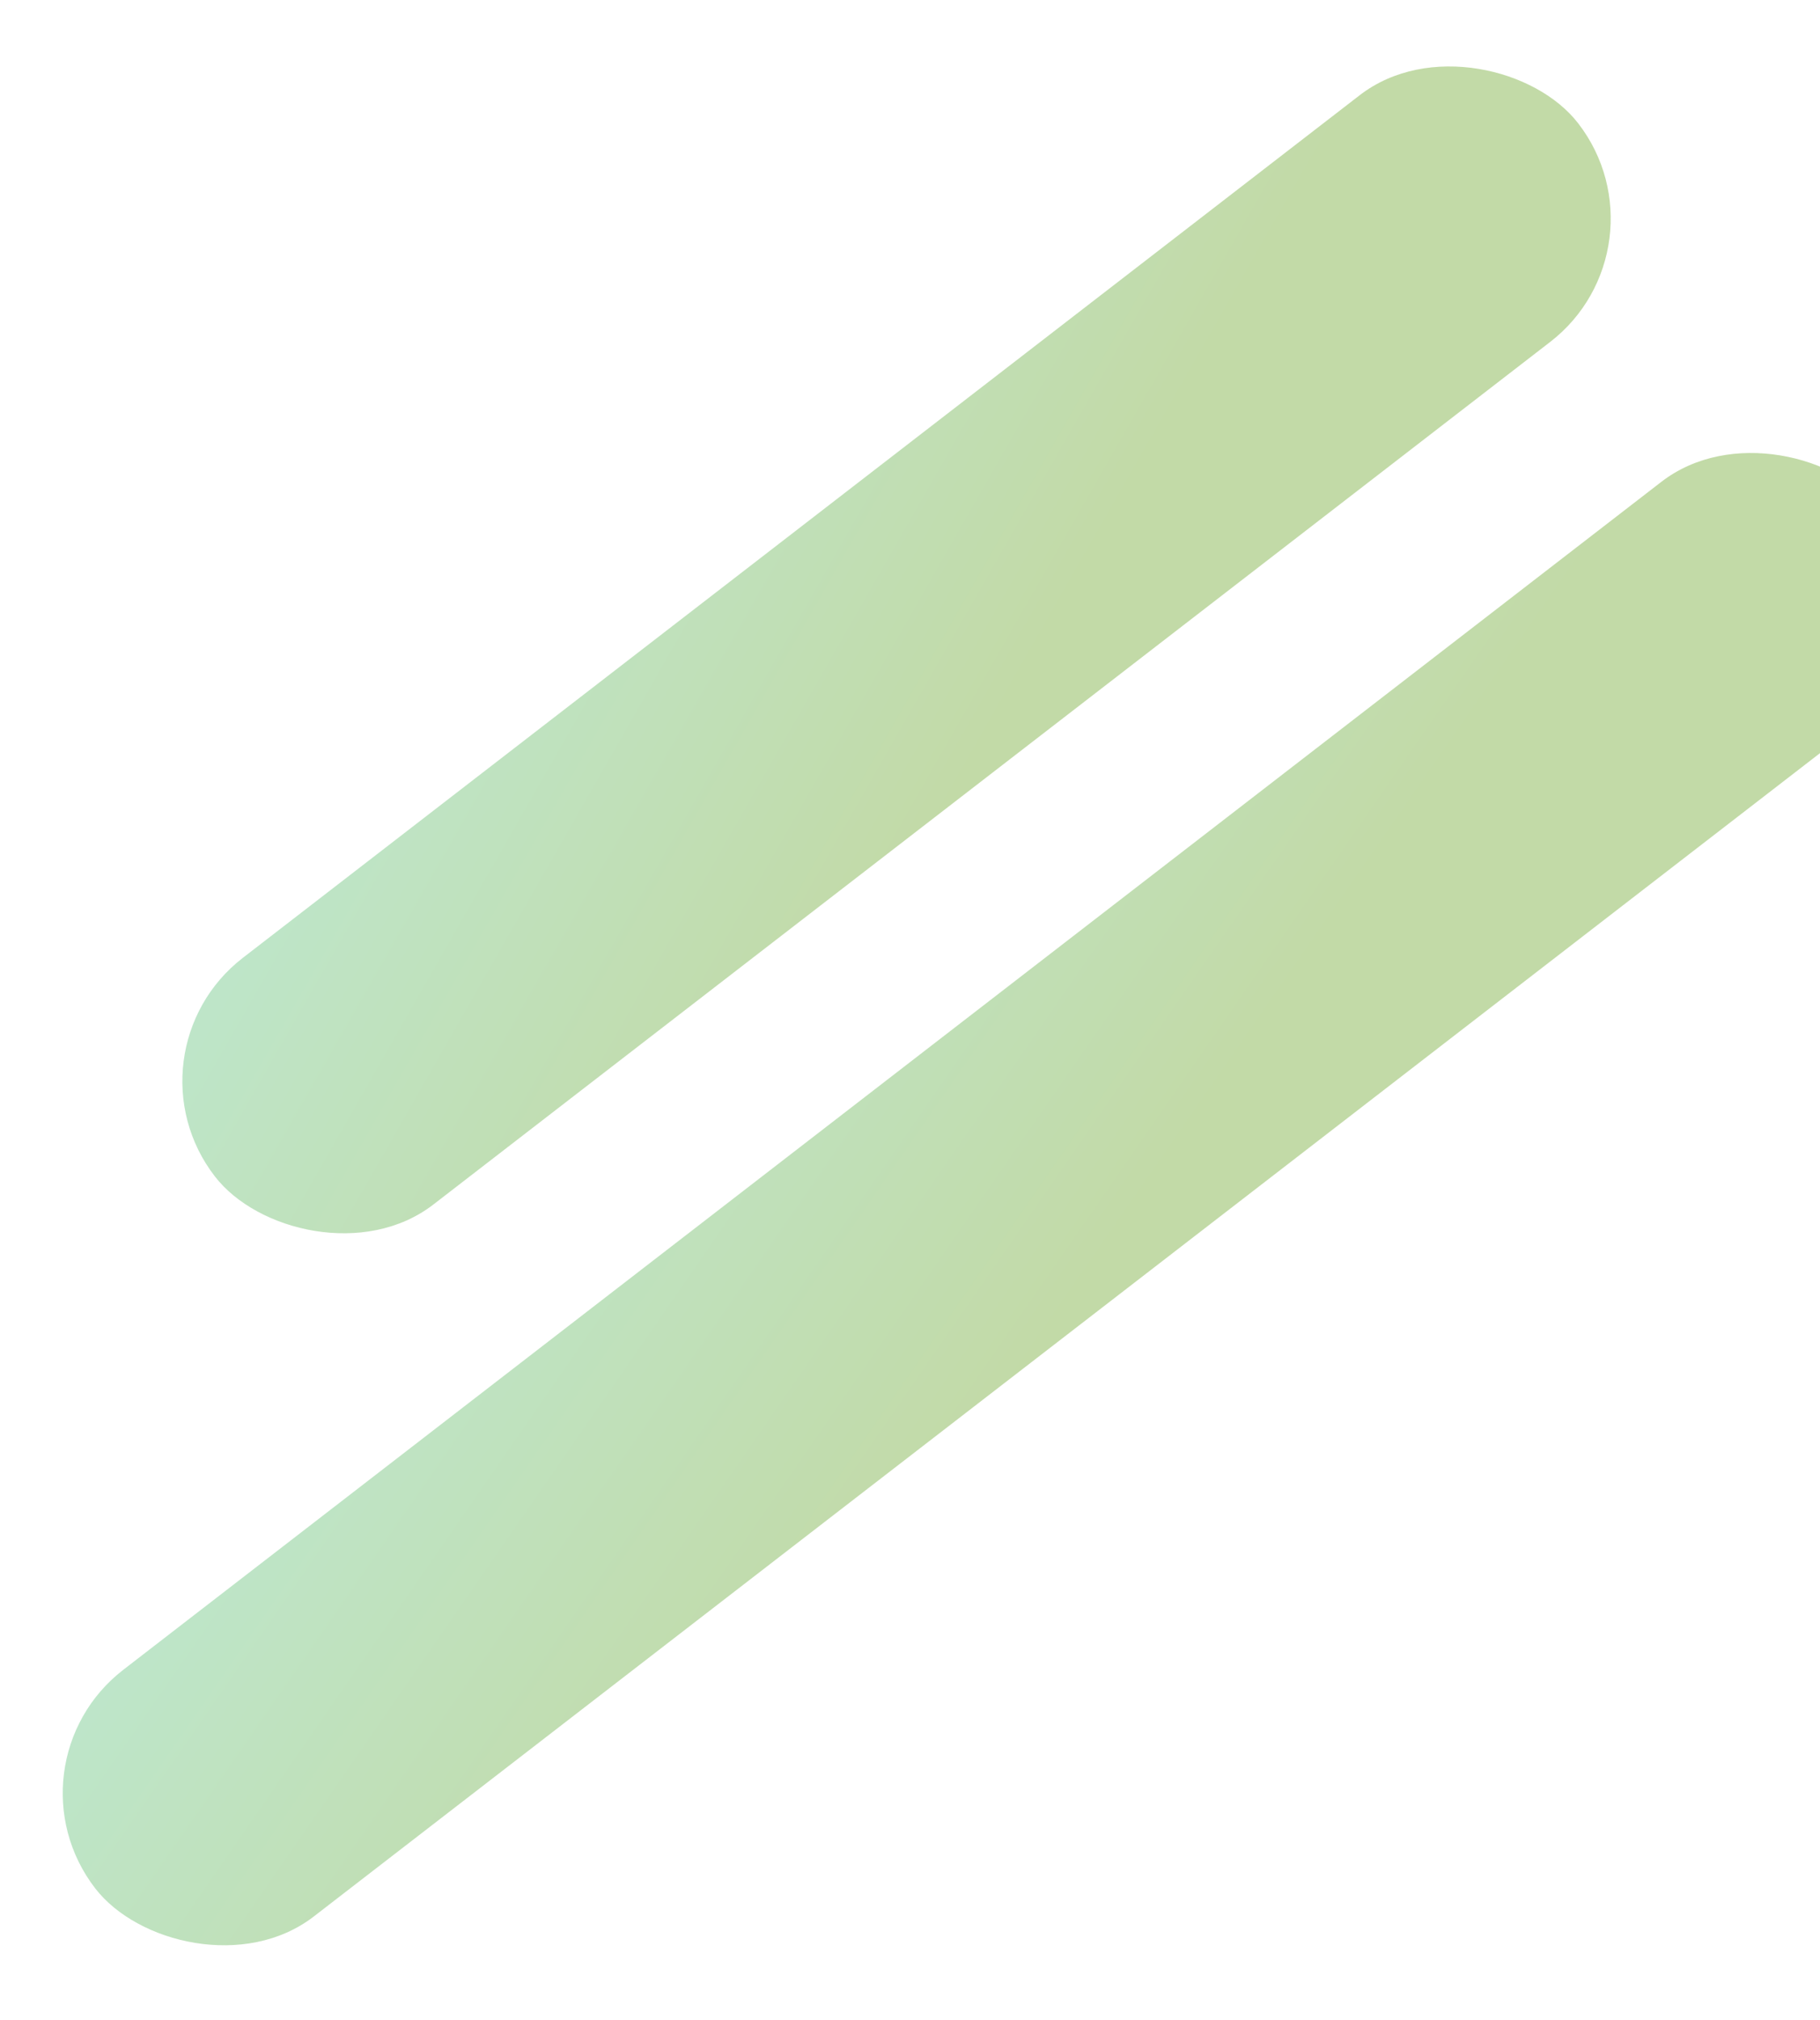
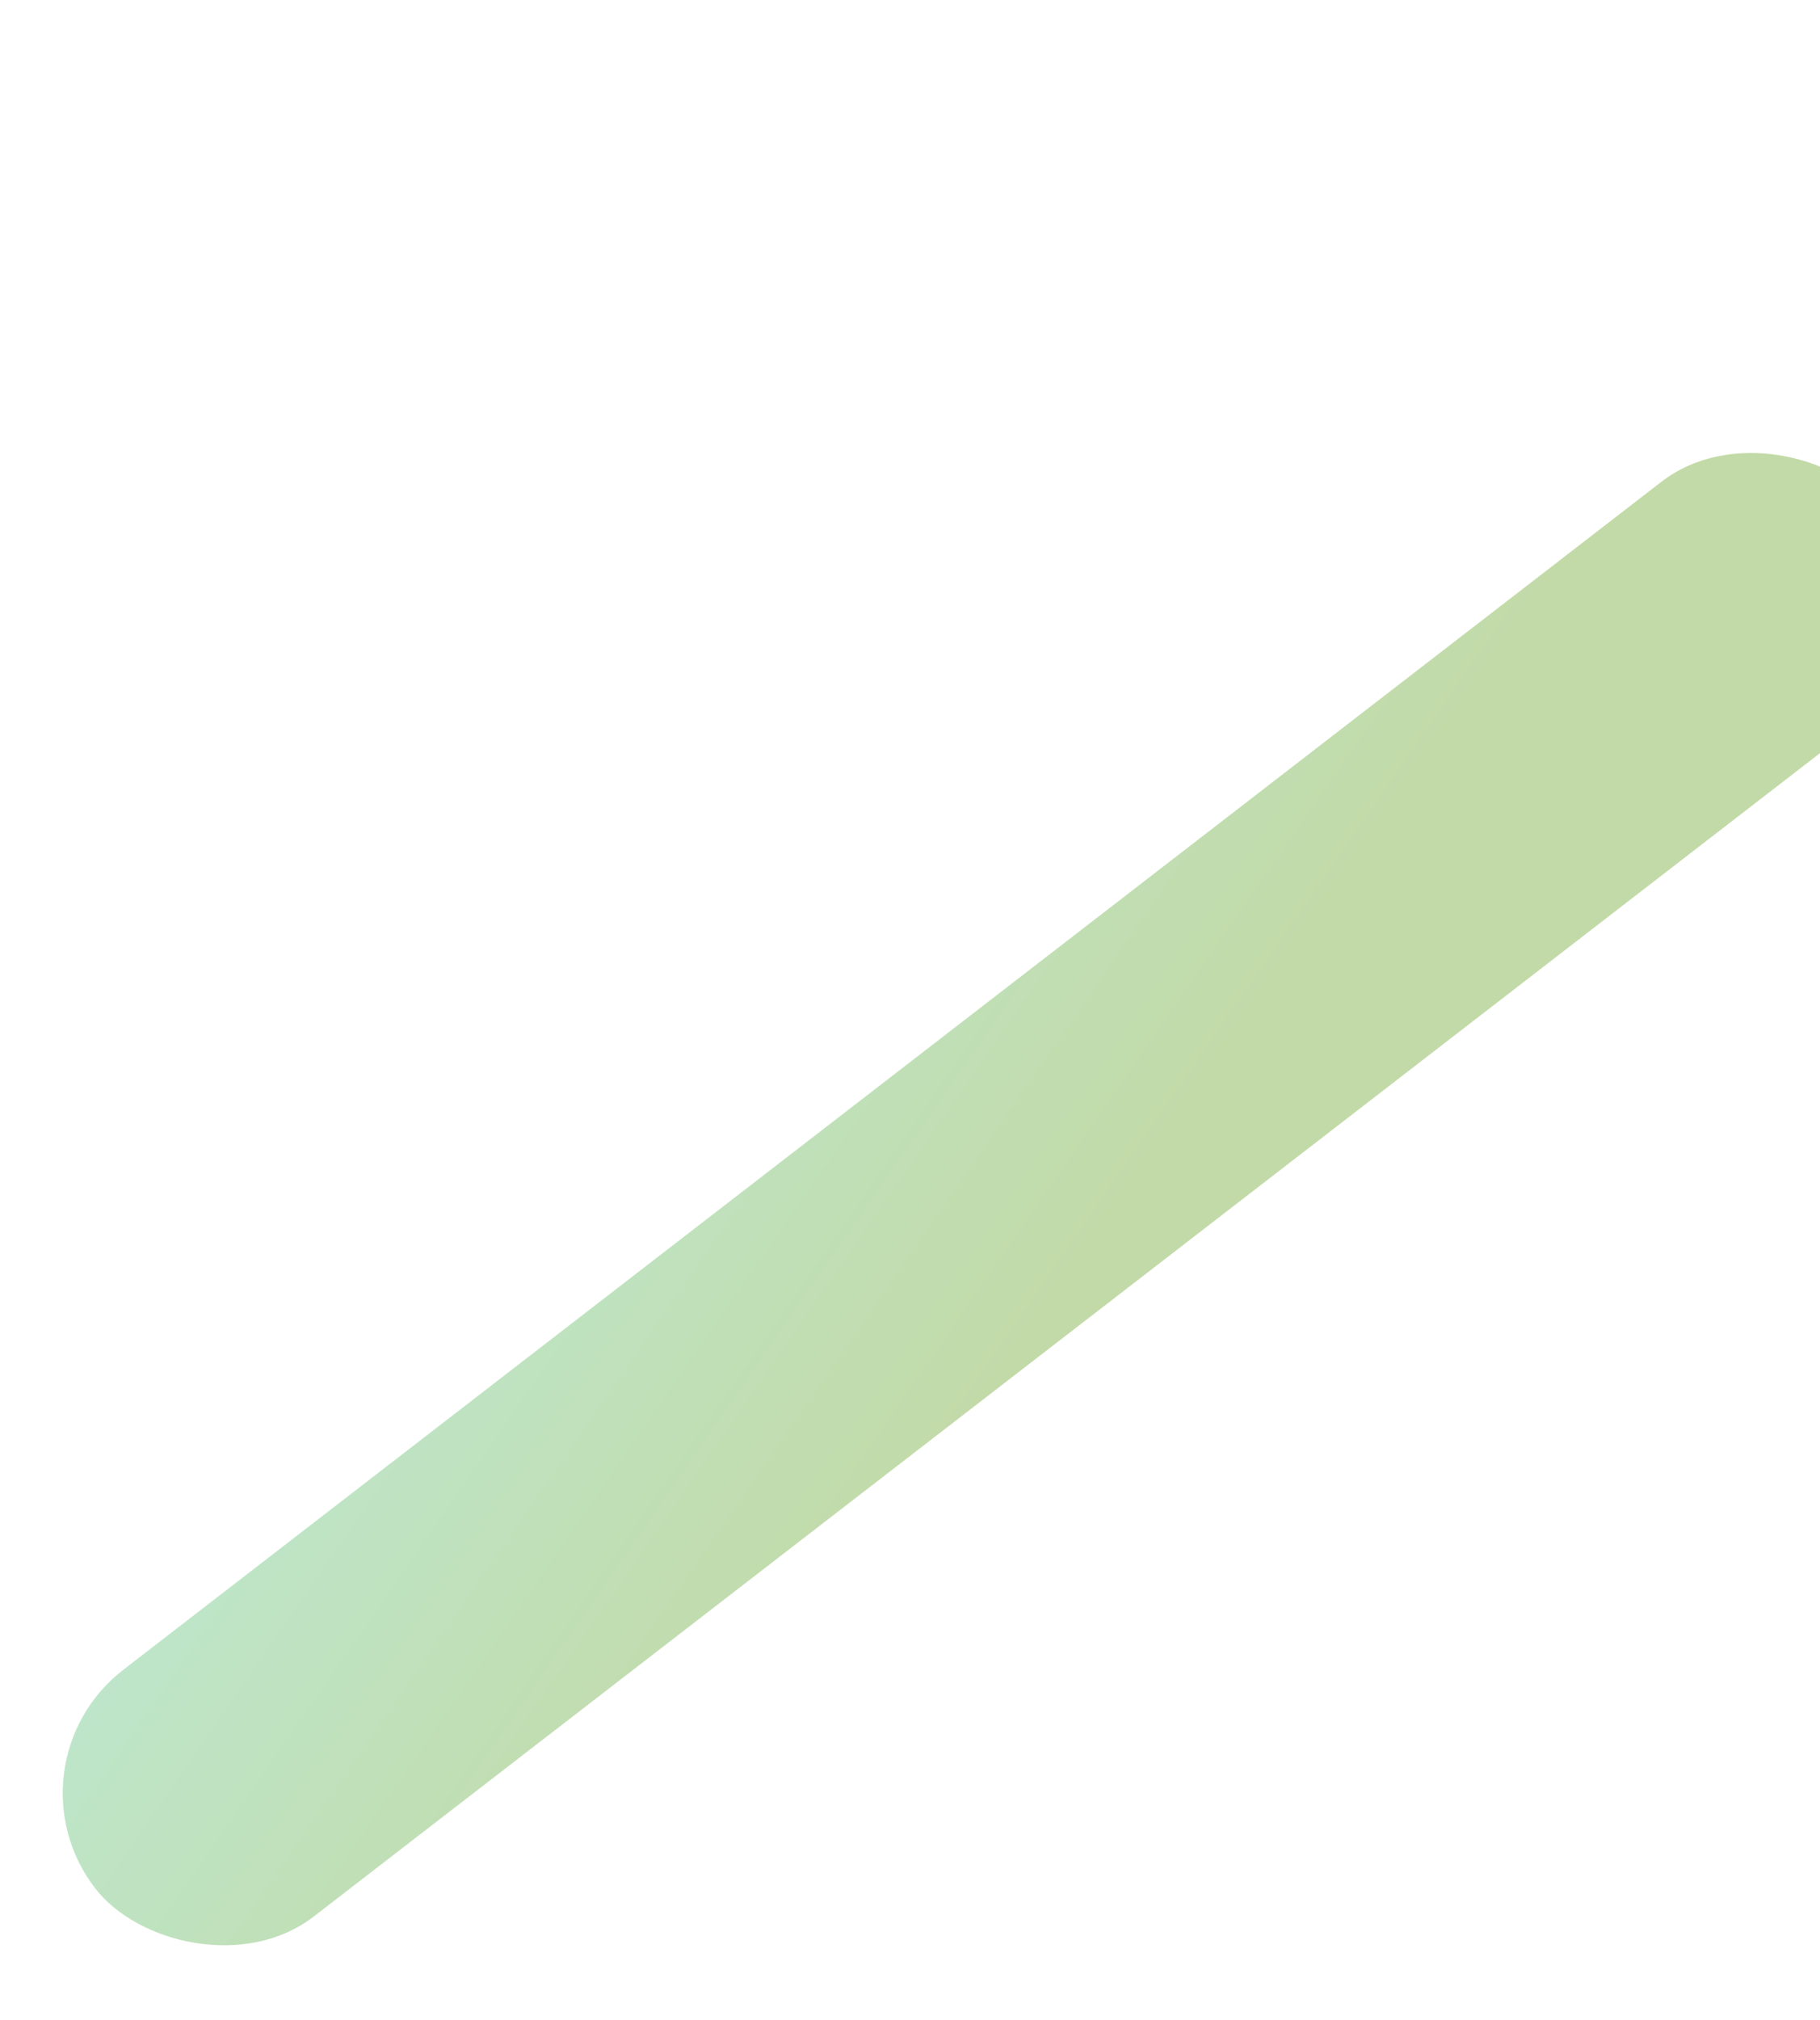
<svg xmlns="http://www.w3.org/2000/svg" width="146" height="162" fill="none">
-   <rect opacity=".4" x="134.244" y="19.787" width="138.18" height="25" rx="12.5" transform="rotate(142.326 134.244 19.787)" fill="url(#paint0_linear_1717_5)" />
  <rect opacity=".4" x="158.451" y="50.787" width="180.887" height="25" rx="12.5" transform="rotate(142.326 158.451 50.787)" fill="url(#paint1_linear_1717_5)" />
  <defs>
    <linearGradient id="paint0_linear_1717_5" x1="164.24" y1="37.814" x2="206.494" y2="139.4" gradientUnits="userSpaceOnUse">
      <stop stop-color="#67A223" />
      <stop offset="1" stop-color="#4CEAF5" />
    </linearGradient>
    <linearGradient id="paint1_linear_1717_5" x1="197.718" y1="68.814" x2="232.108" y2="177.048" gradientUnits="userSpaceOnUse">
      <stop stop-color="#67A223" />
      <stop offset="1" stop-color="#4CEAF5" />
    </linearGradient>
  </defs>
</svg>